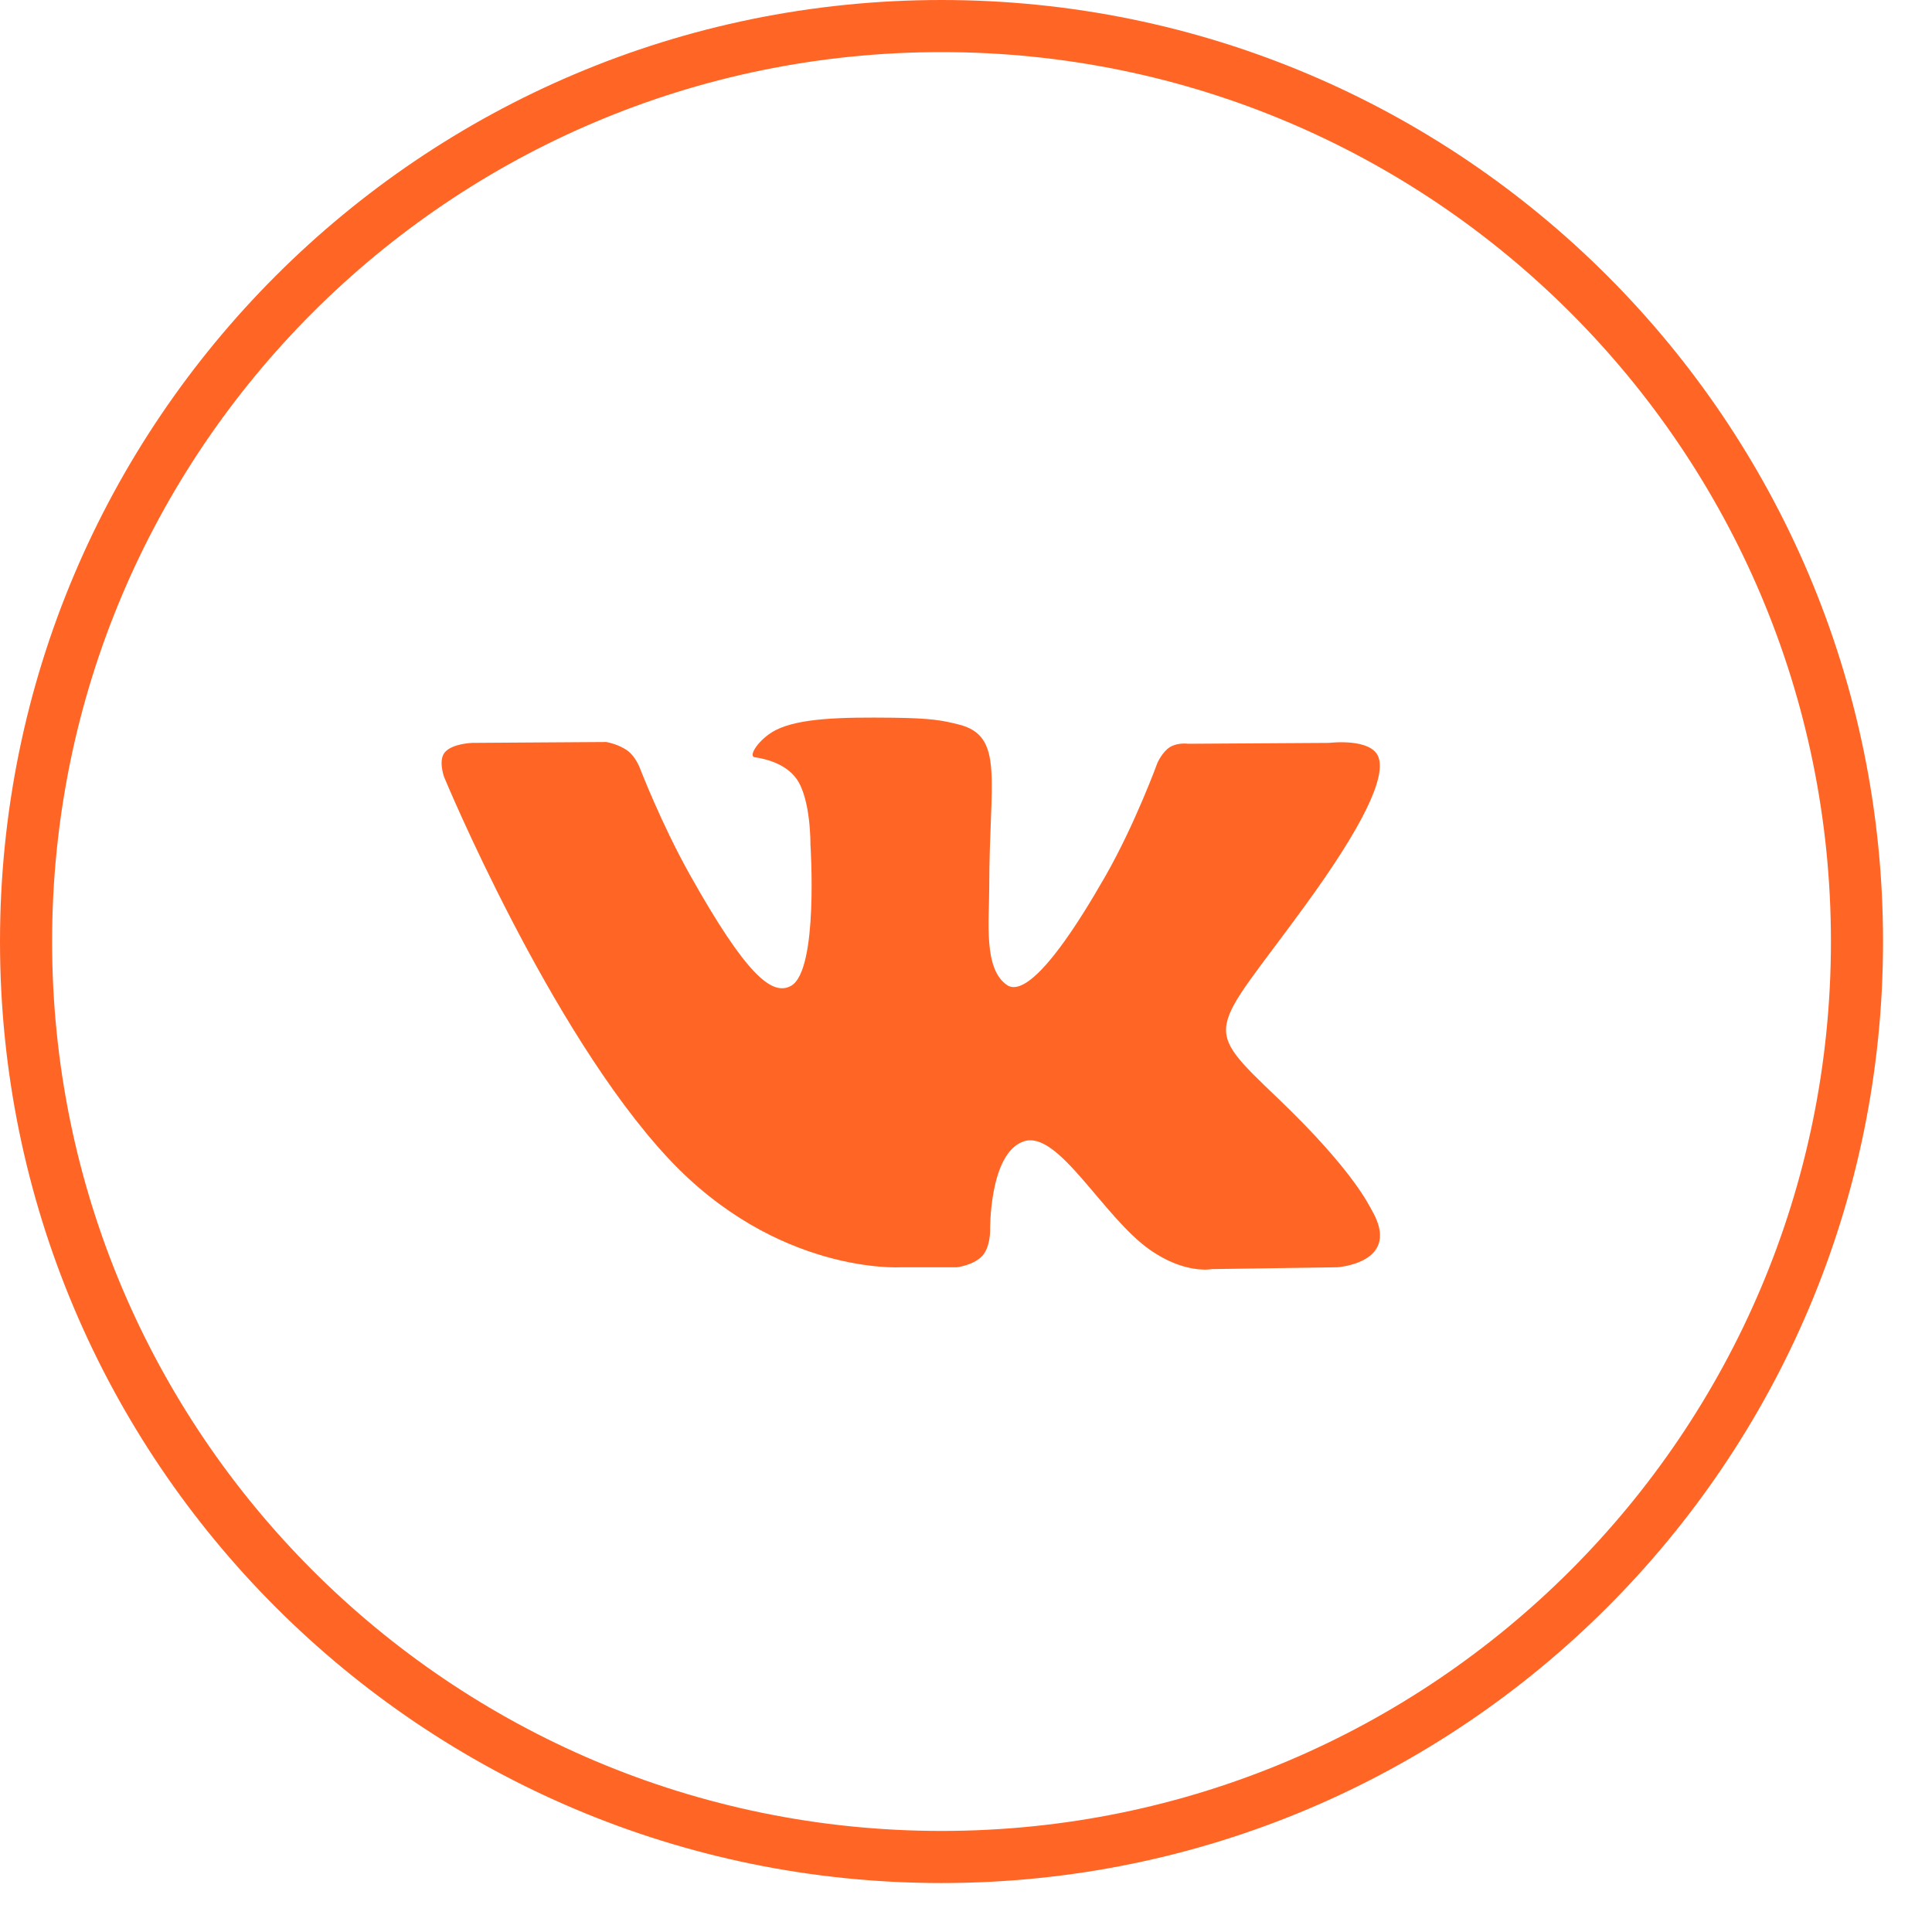
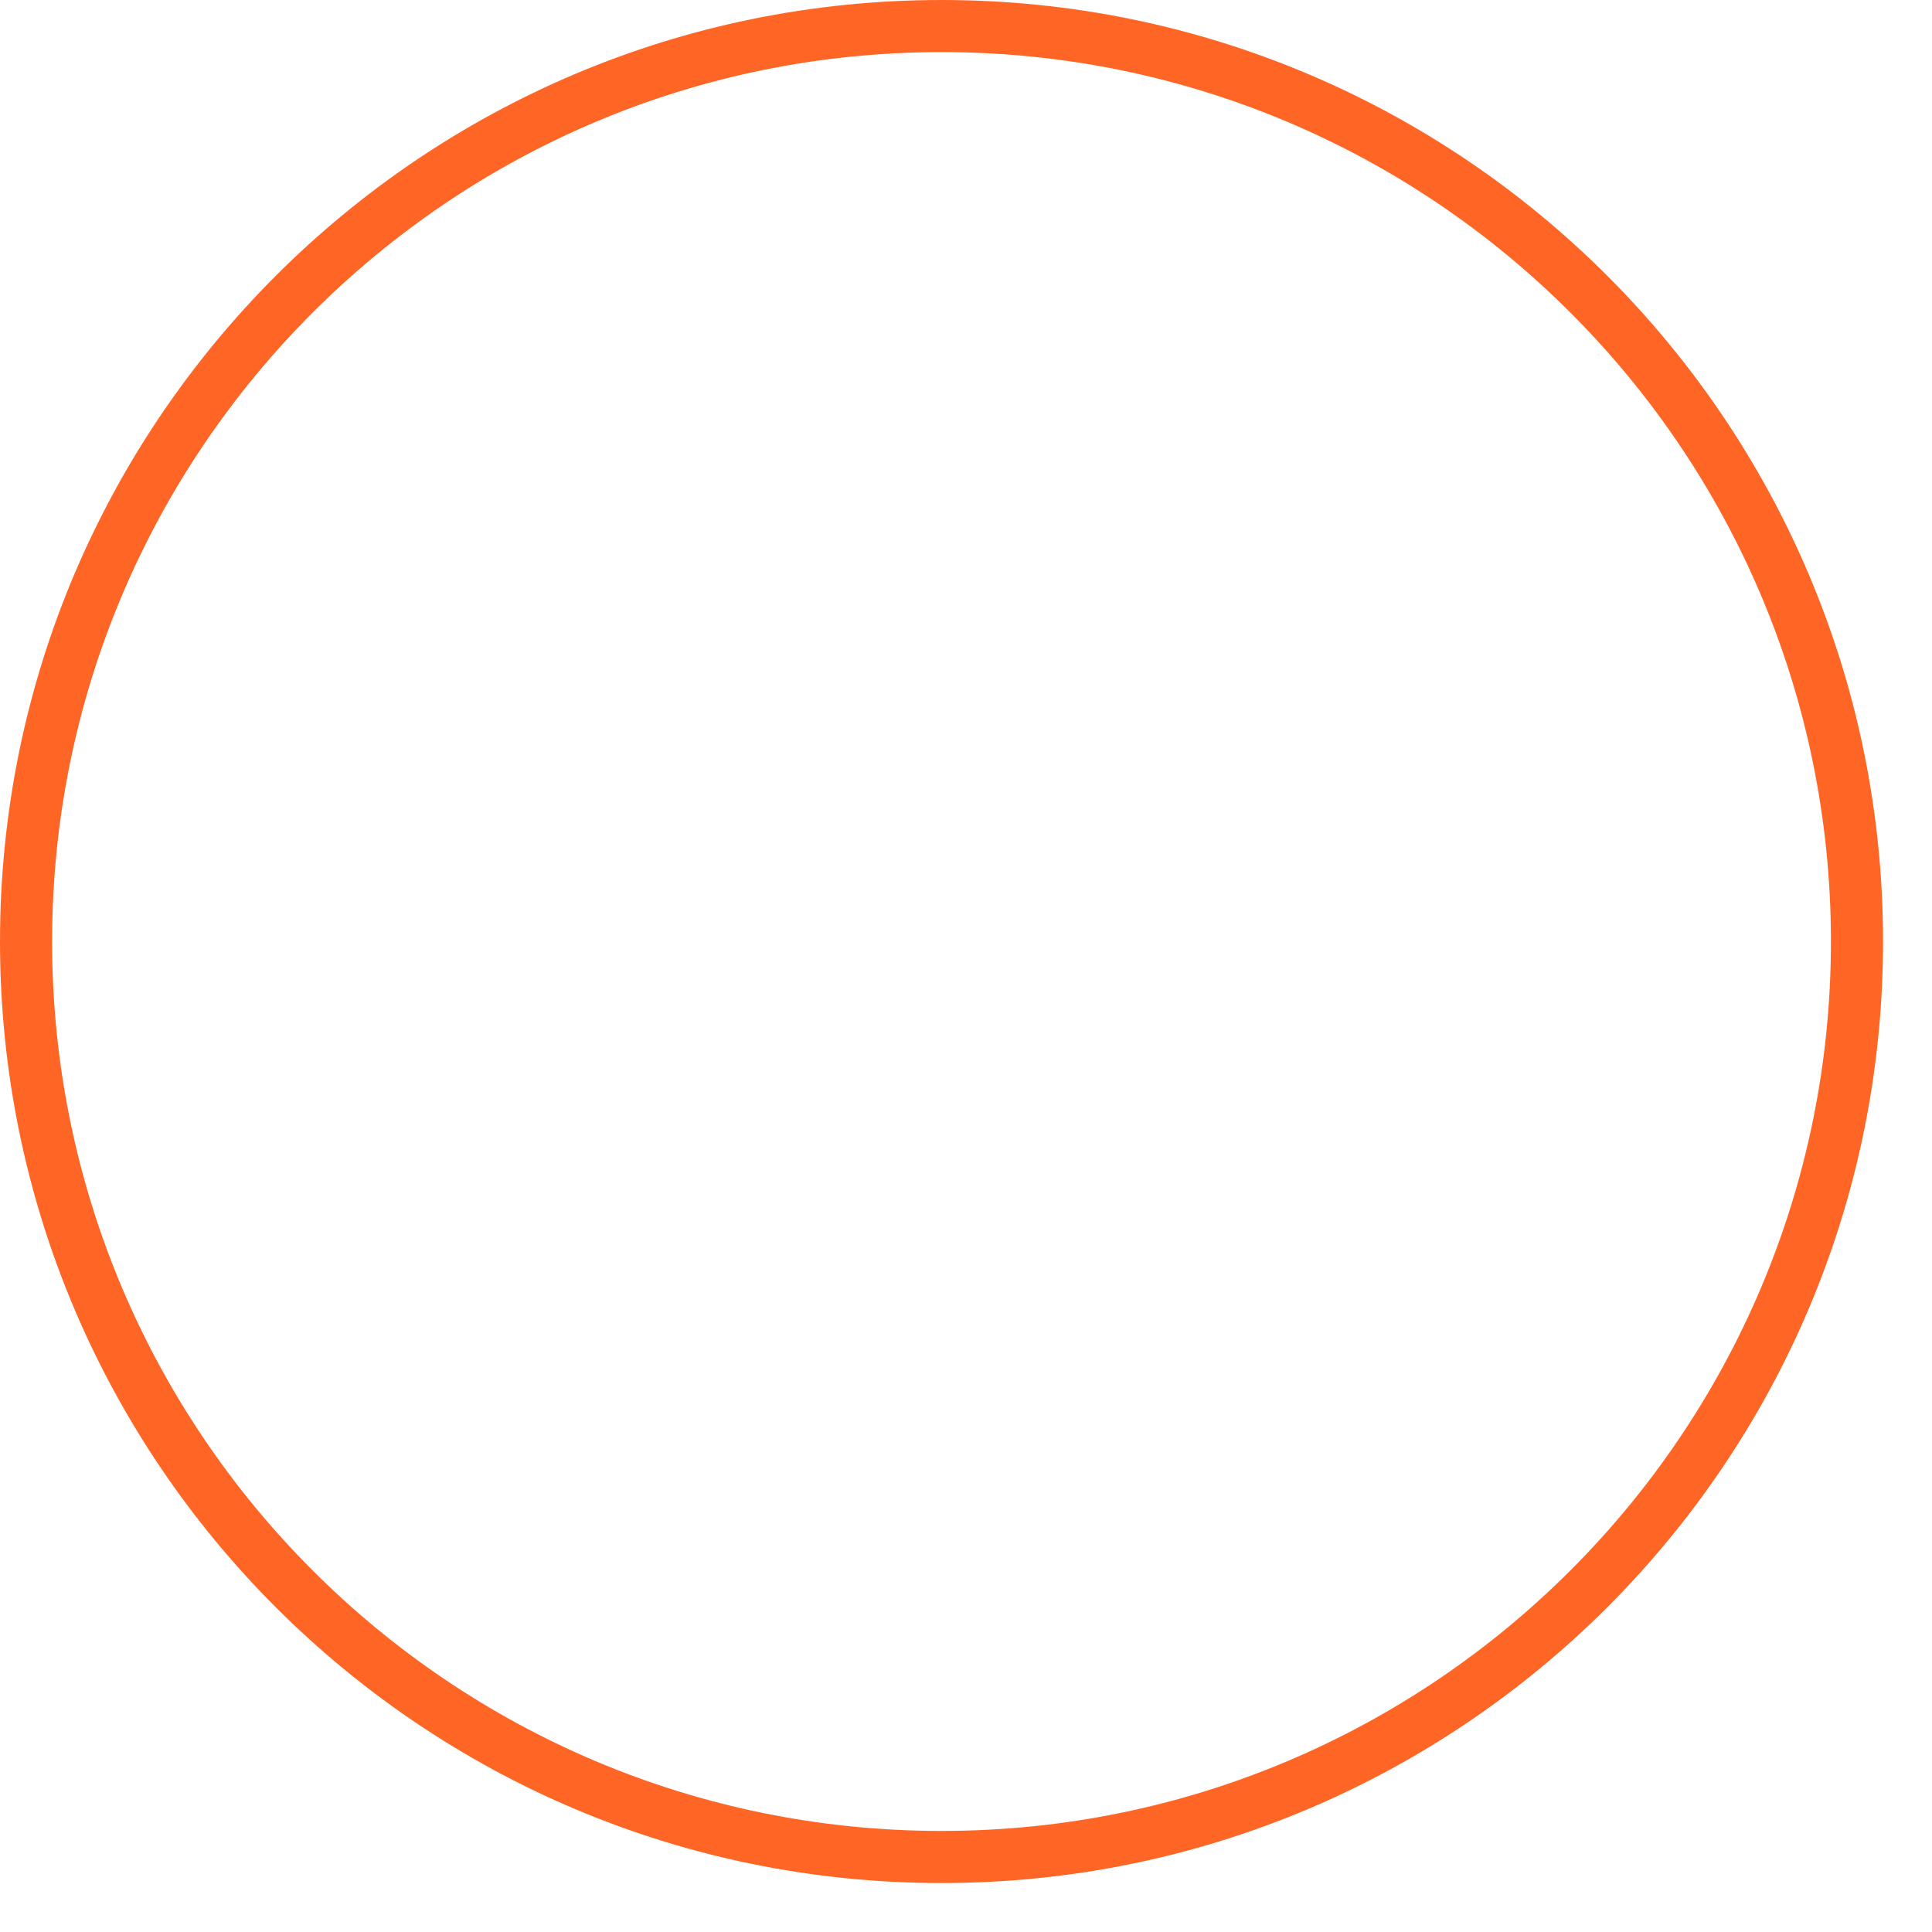
<svg xmlns="http://www.w3.org/2000/svg" width="35" height="35" viewBox="0 0 35 35" fill="none">
-   <path fill-rule="evenodd" clip-rule="evenodd" d="M16.317 22.958H17.334C17.334 22.958 17.64 22.923 17.797 22.749C17.942 22.589 17.937 22.289 17.937 22.289C17.937 22.289 17.917 20.883 18.55 20.676C19.174 20.472 19.975 22.035 20.824 22.636C21.466 23.09 21.954 22.991 21.954 22.991L24.224 22.958C24.224 22.958 25.412 22.883 24.849 21.92C24.802 21.841 24.52 21.208 23.16 19.906C21.737 18.544 21.928 18.764 23.642 16.407C24.687 14.972 25.104 14.096 24.974 13.721C24.849 13.363 24.081 13.458 24.081 13.458L21.525 13.474C21.525 13.474 21.336 13.447 21.195 13.534C21.058 13.619 20.969 13.817 20.969 13.817C20.969 13.817 20.565 14.928 20.025 15.872C18.887 17.865 18.432 17.97 18.246 17.847C17.813 17.558 17.921 16.688 17.921 16.07C17.921 14.138 18.205 13.333 17.368 13.125C17.09 13.055 16.886 13.01 16.175 13.002C15.263 12.992 14.491 13.005 14.054 13.226C13.763 13.373 13.539 13.7 13.675 13.719C13.844 13.742 14.227 13.825 14.43 14.11C14.692 14.477 14.682 15.303 14.682 15.303C14.682 15.303 14.833 17.576 14.331 17.859C13.986 18.052 13.514 17.657 12.499 15.849C11.979 14.923 11.586 13.899 11.586 13.899C11.586 13.899 11.511 13.708 11.376 13.605C11.212 13.481 10.983 13.442 10.983 13.442L8.554 13.458C8.554 13.458 8.189 13.469 8.056 13.632C7.936 13.778 8.046 14.078 8.046 14.078C8.046 14.078 9.948 18.666 12.101 20.978C14.075 23.097 16.317 22.958 16.317 22.958Z" fill="#FF6626" />
  <path fill-rule="evenodd" clip-rule="evenodd" d="M17.057 33.169C25.955 33.169 33.169 25.955 33.169 17.057C33.169 8.158 25.955 0.944 17.057 0.944C8.158 0.944 0.944 8.158 0.944 17.057C0.944 25.955 8.158 33.169 17.057 33.169ZM17.057 34.113C26.477 34.113 34.113 26.477 34.113 17.057C34.113 7.637 26.477 0 17.057 0C7.637 0 0 7.637 0 17.057C0 26.477 7.637 34.113 17.057 34.113Z" fill="#FF6626" />
</svg>